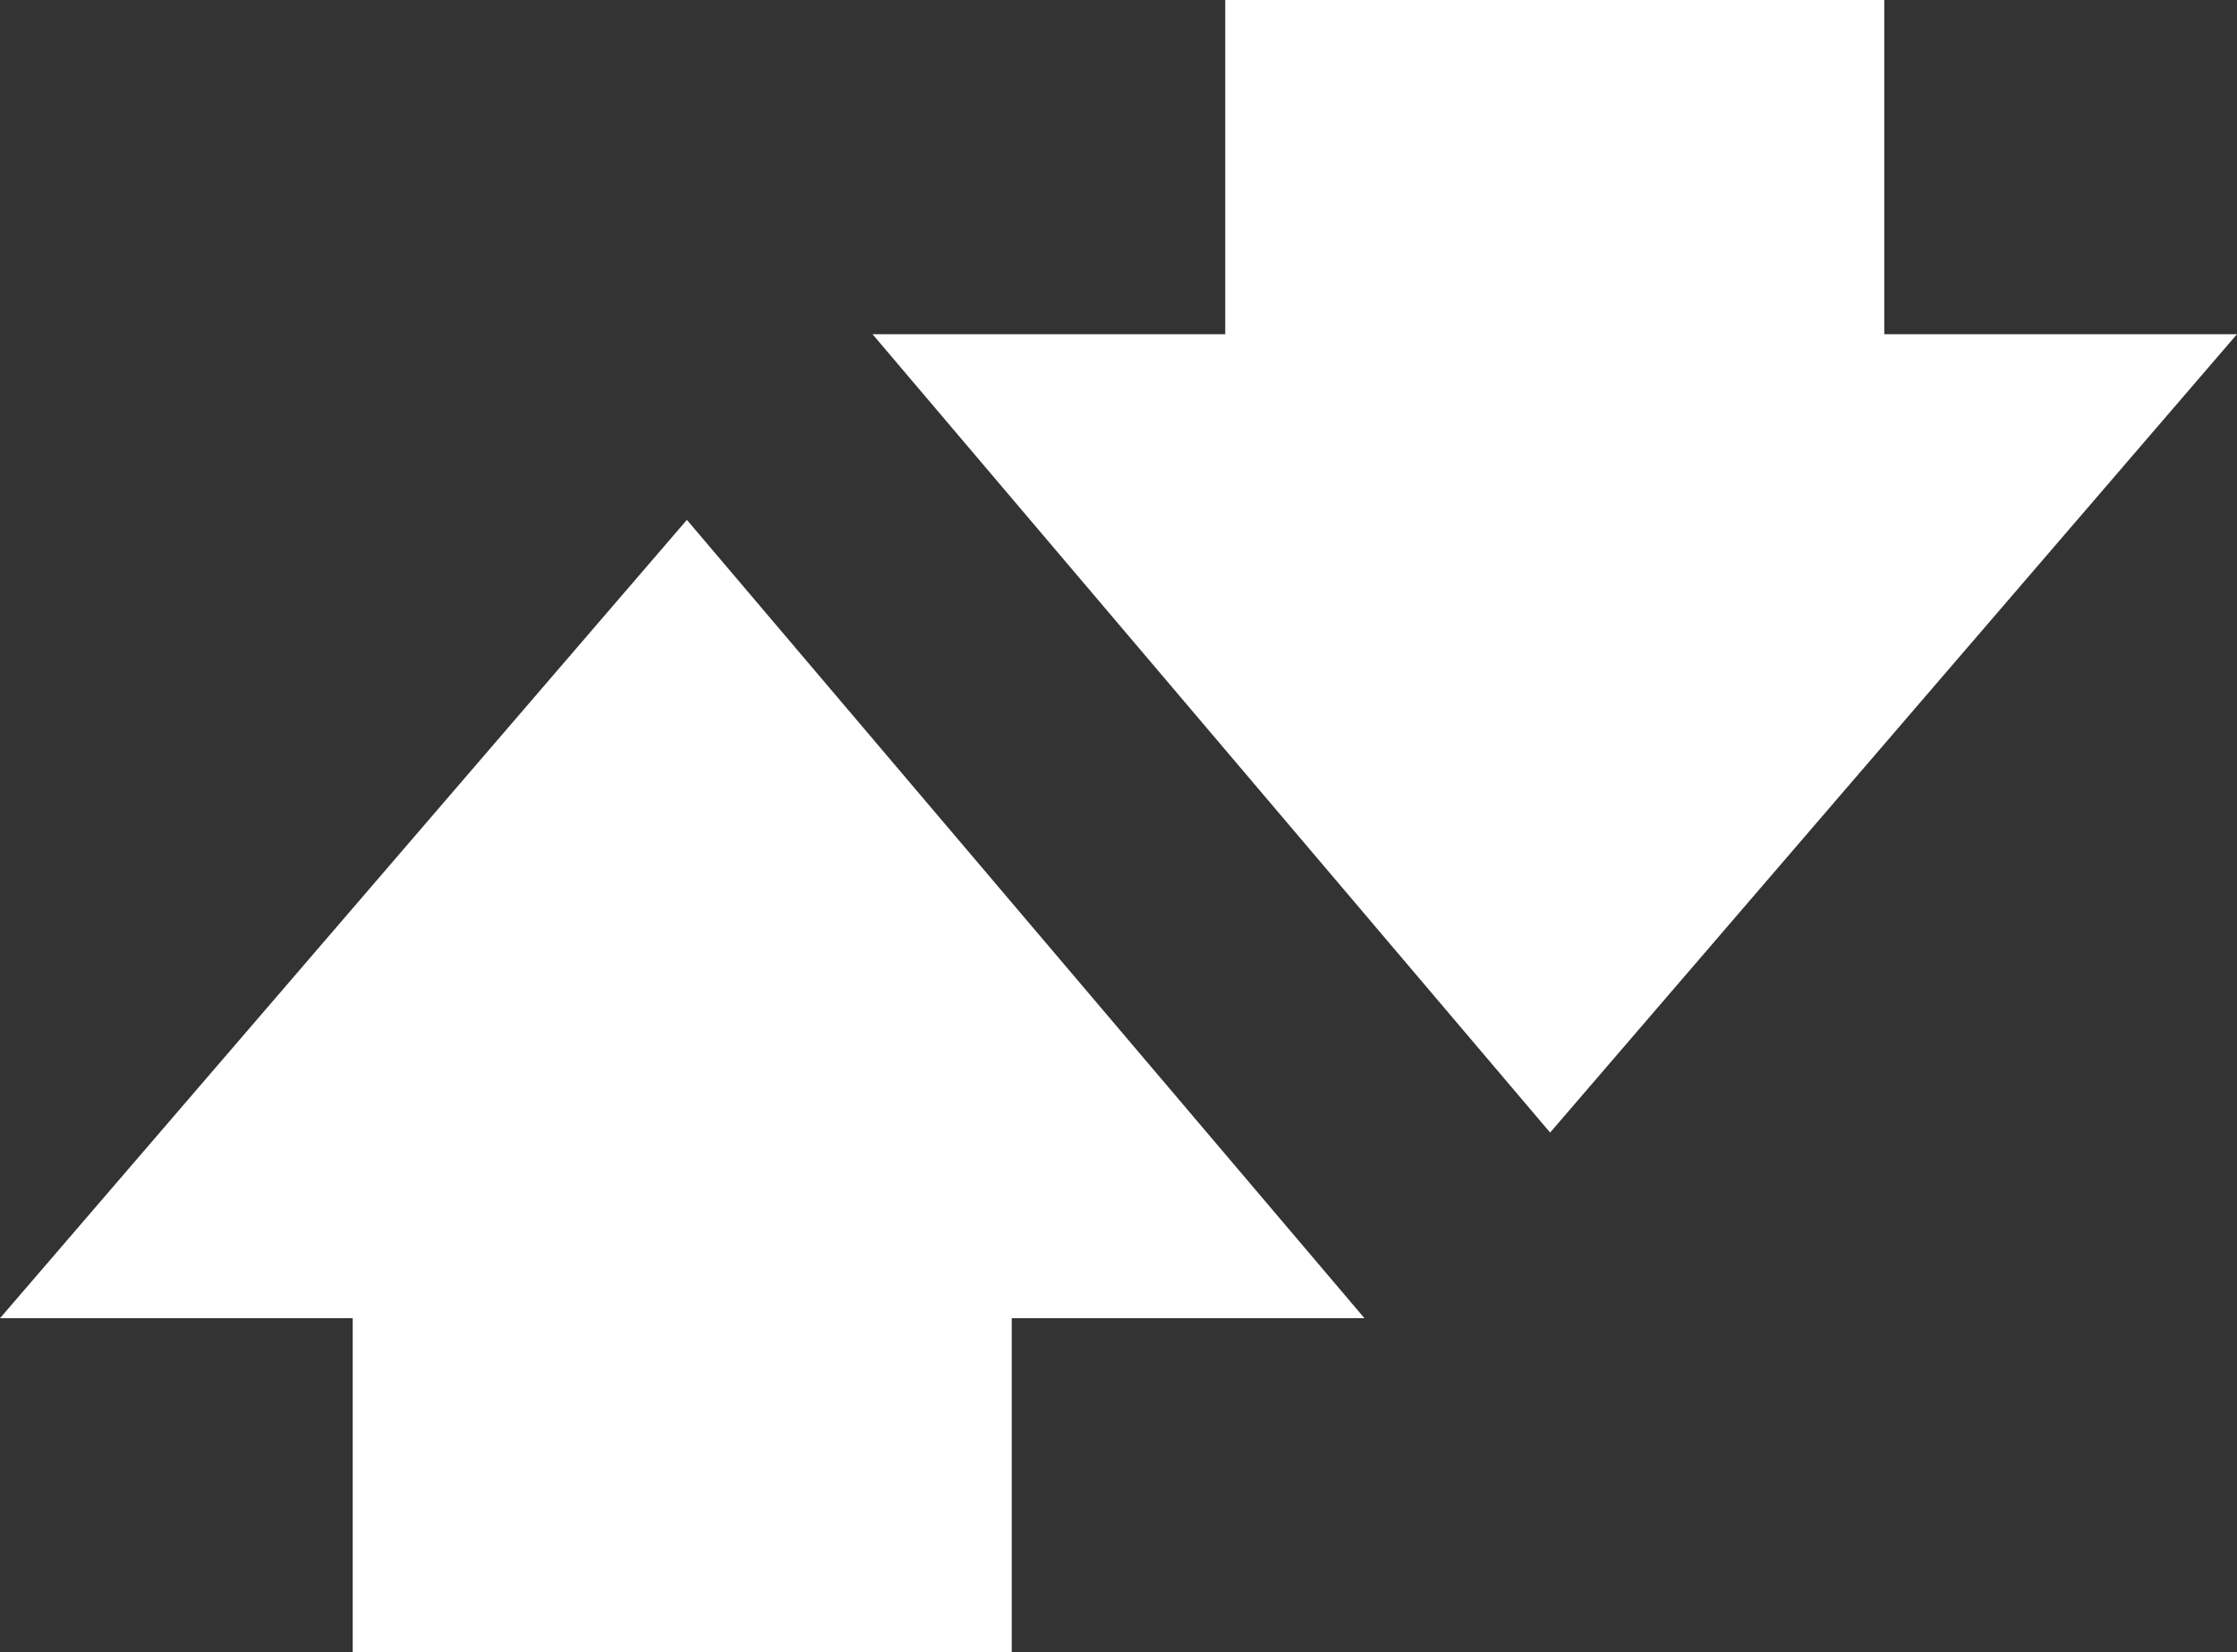
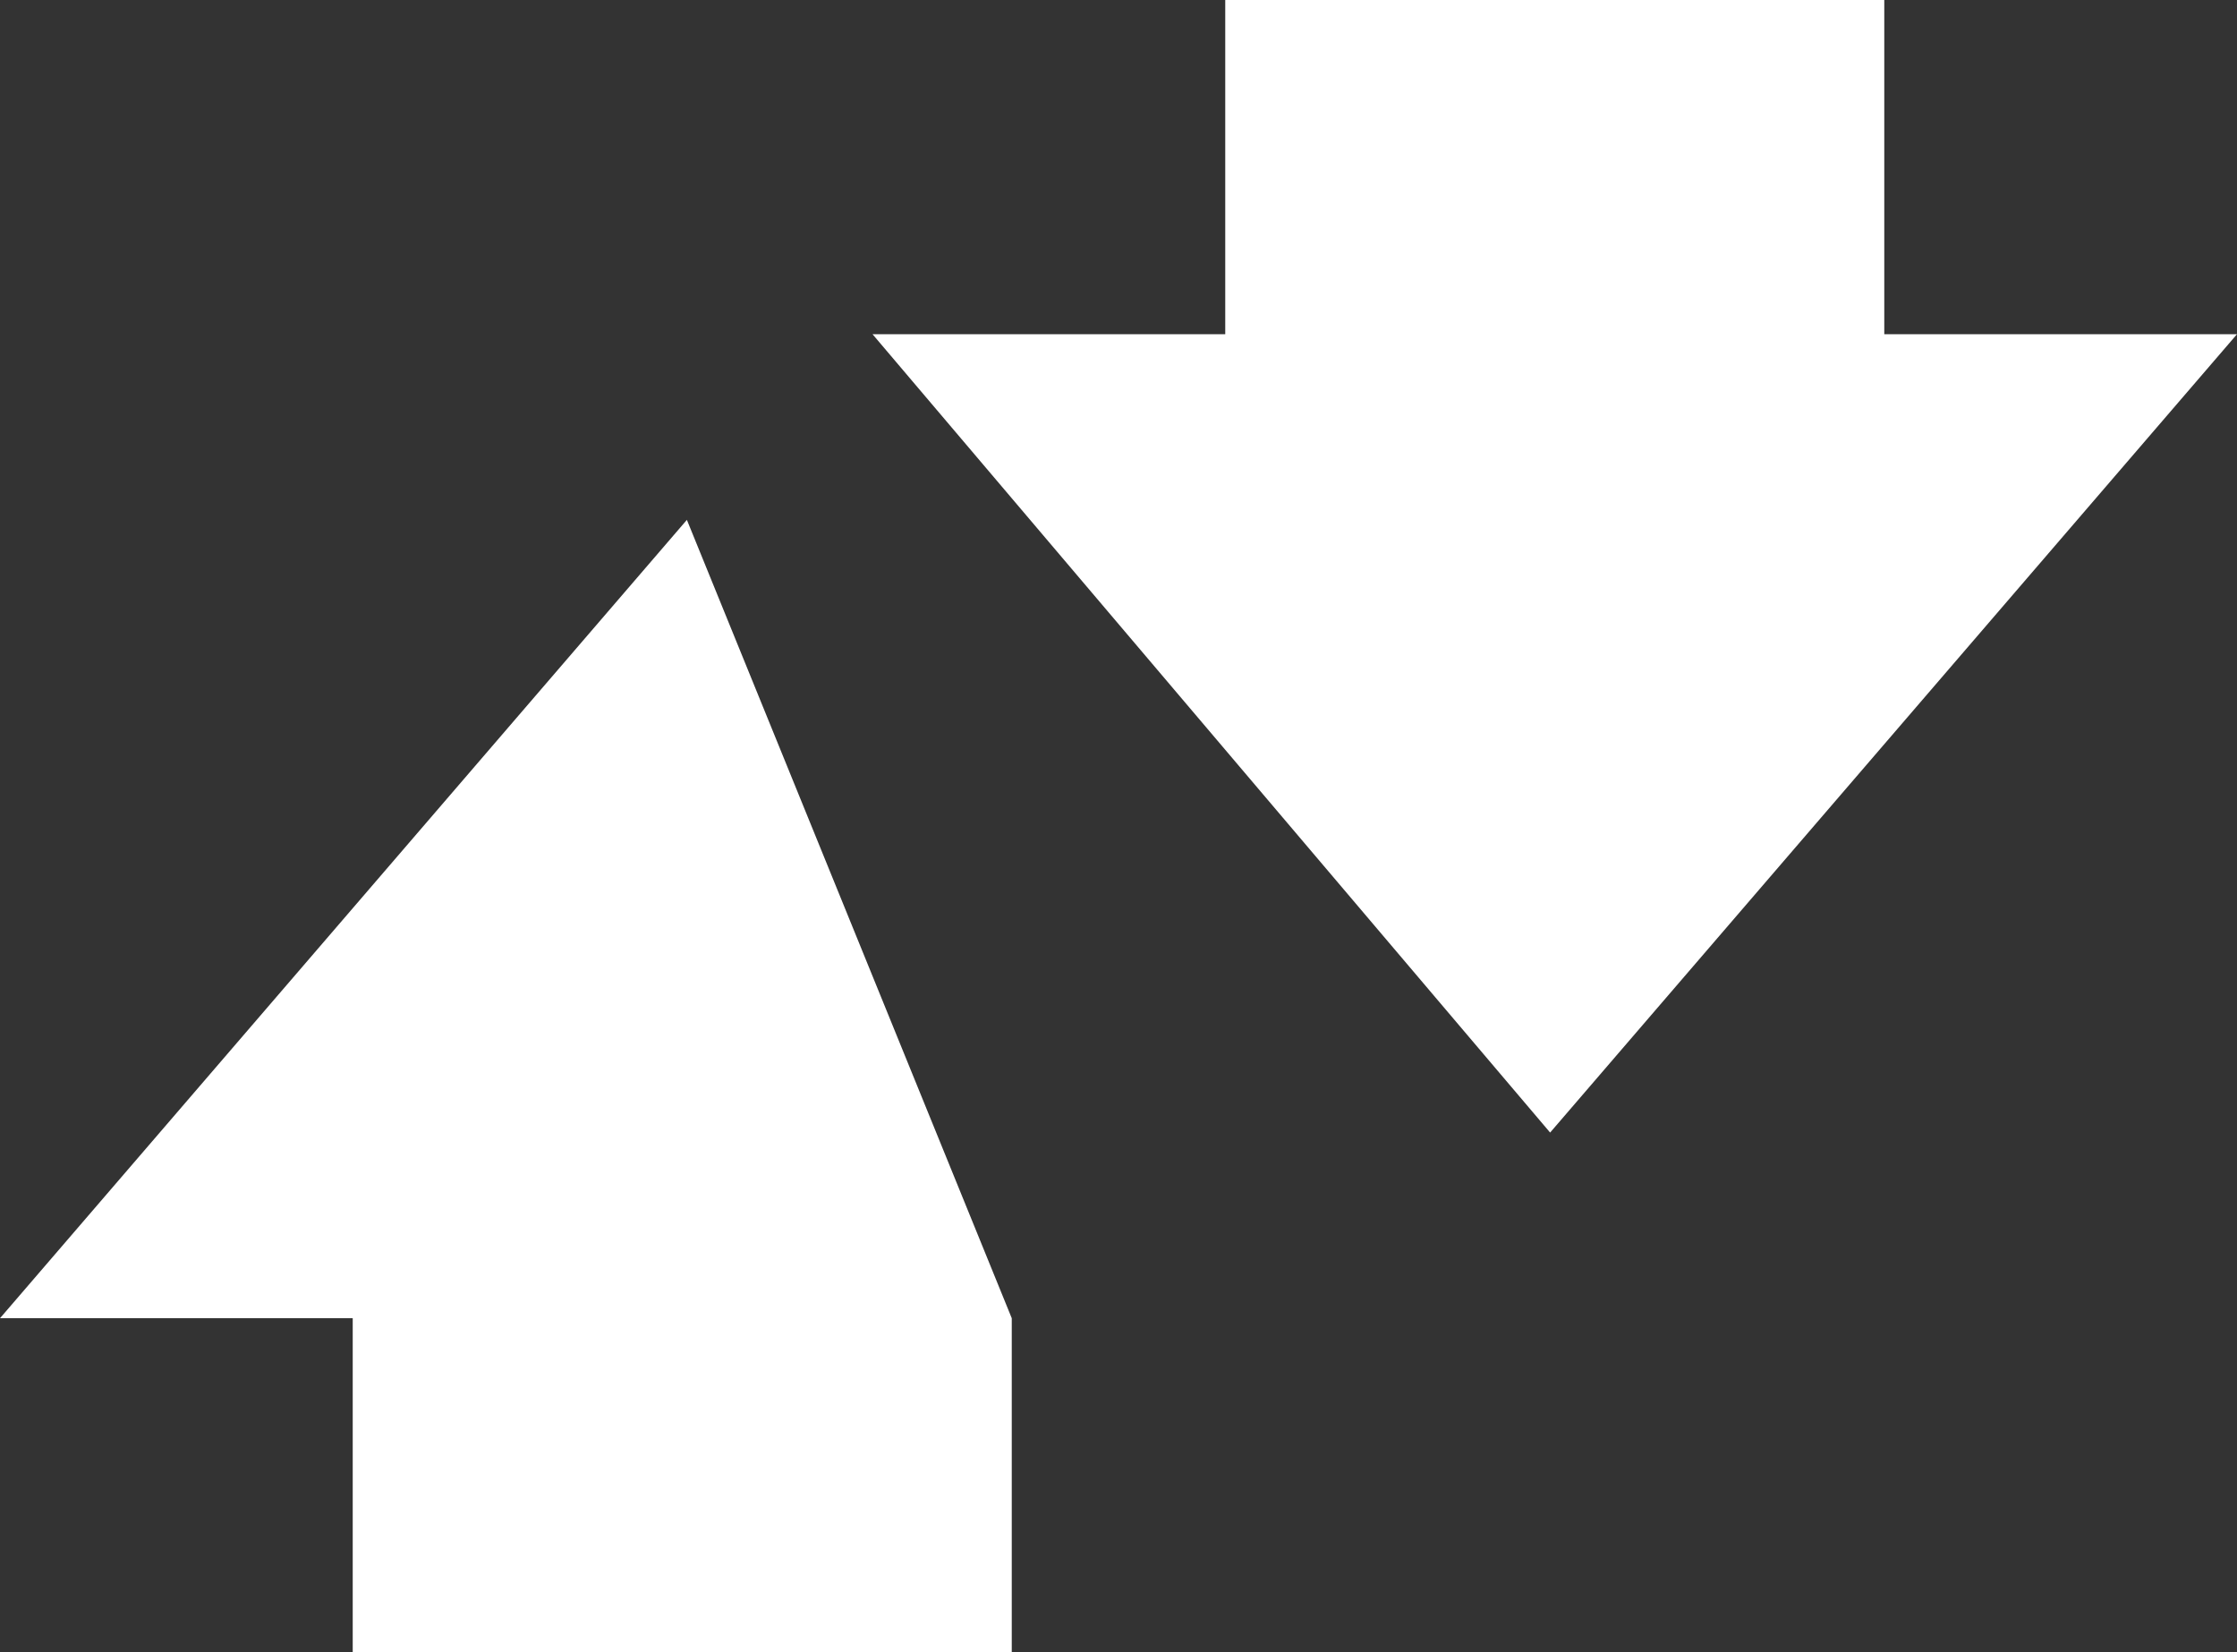
<svg xmlns="http://www.w3.org/2000/svg" viewBox="0 0 24.1 17.8">
  <rect x="0" y="0" width="24.1" height="17.8" fill="#333333" stroke="none" />
  <defs>
    <style>.cls-1{fill:#fff;}</style>
  </defs>
  <title>Betfair-Favicon</title>
  <g id="Layer_2" data-name="Layer 2">
    <g id="Layer_1-2" data-name="Layer 1">
-       <path class="cls-1" d="M20.3,0H13.2V3.6H9.4l7.3,8.6,7.4-8.6H20.3ZM0,14.2H3.8v3.6h7.1V14.2h3.8L7.4,5.6Z" />
+       <path class="cls-1" d="M20.3,0H13.2V3.6H9.4l7.3,8.6,7.4-8.6H20.3ZM0,14.2H3.8v3.6h7.1V14.2L7.4,5.6Z" />
    </g>
  </g>
</svg>